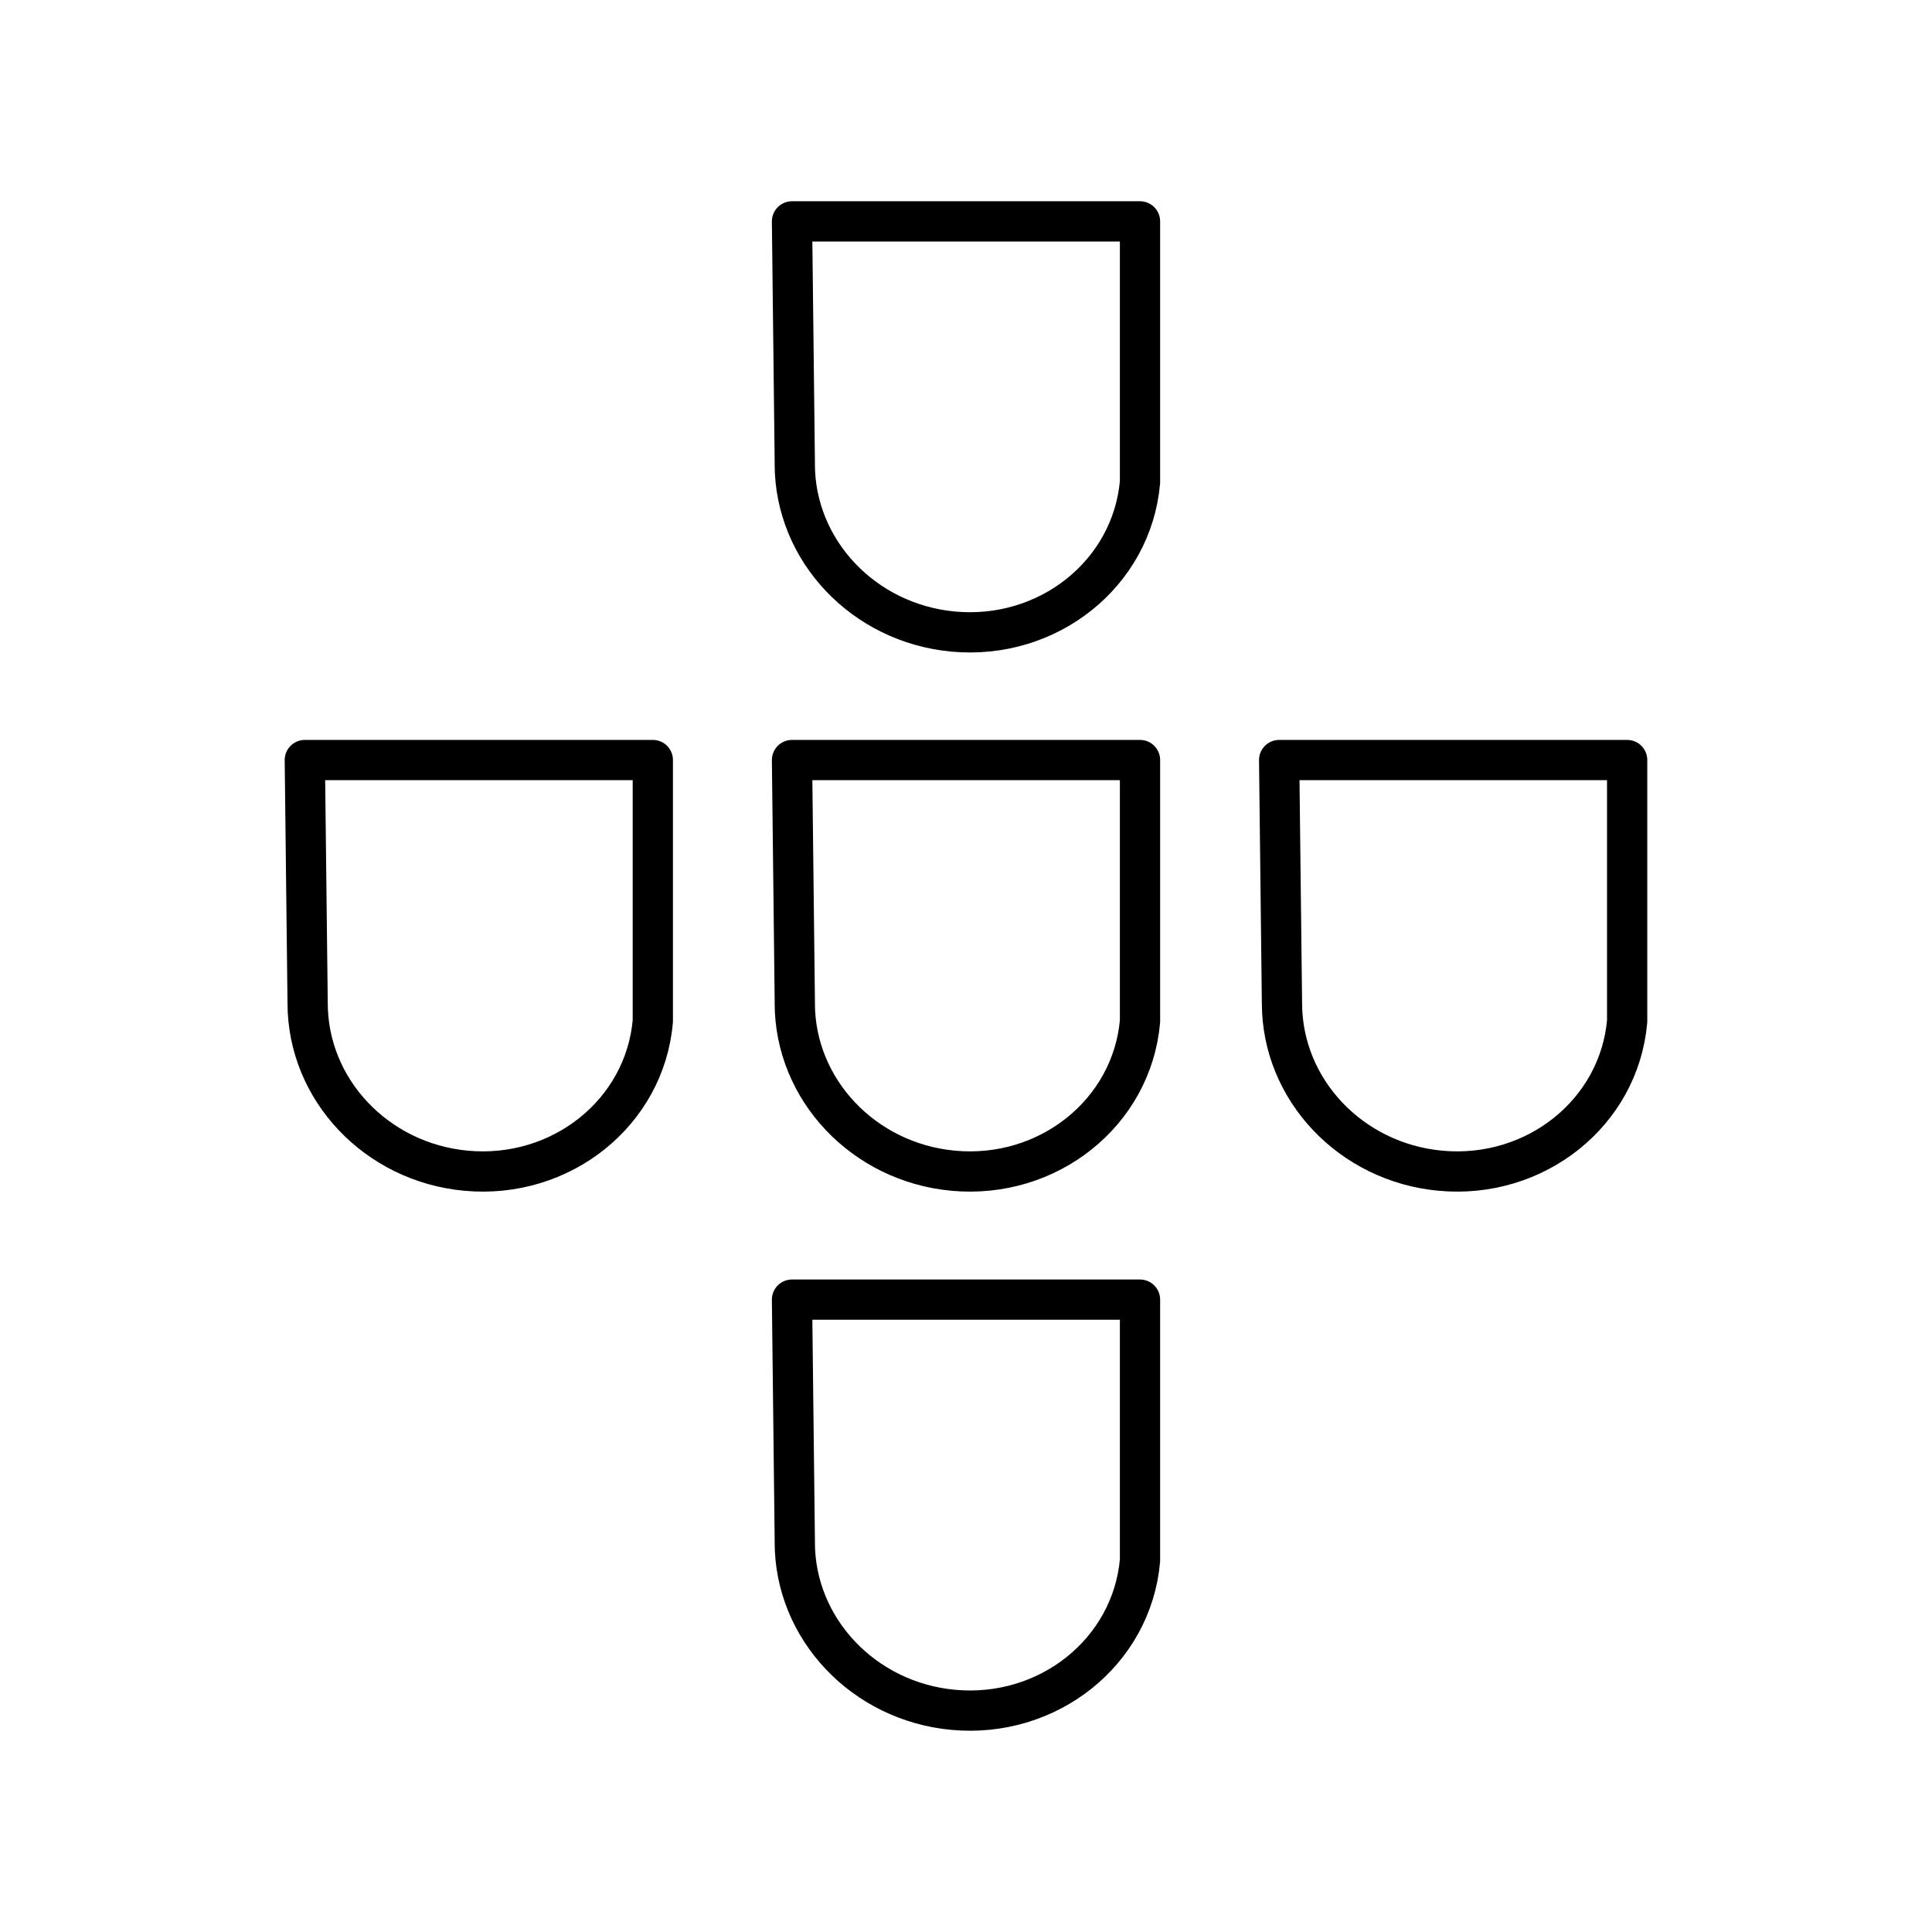
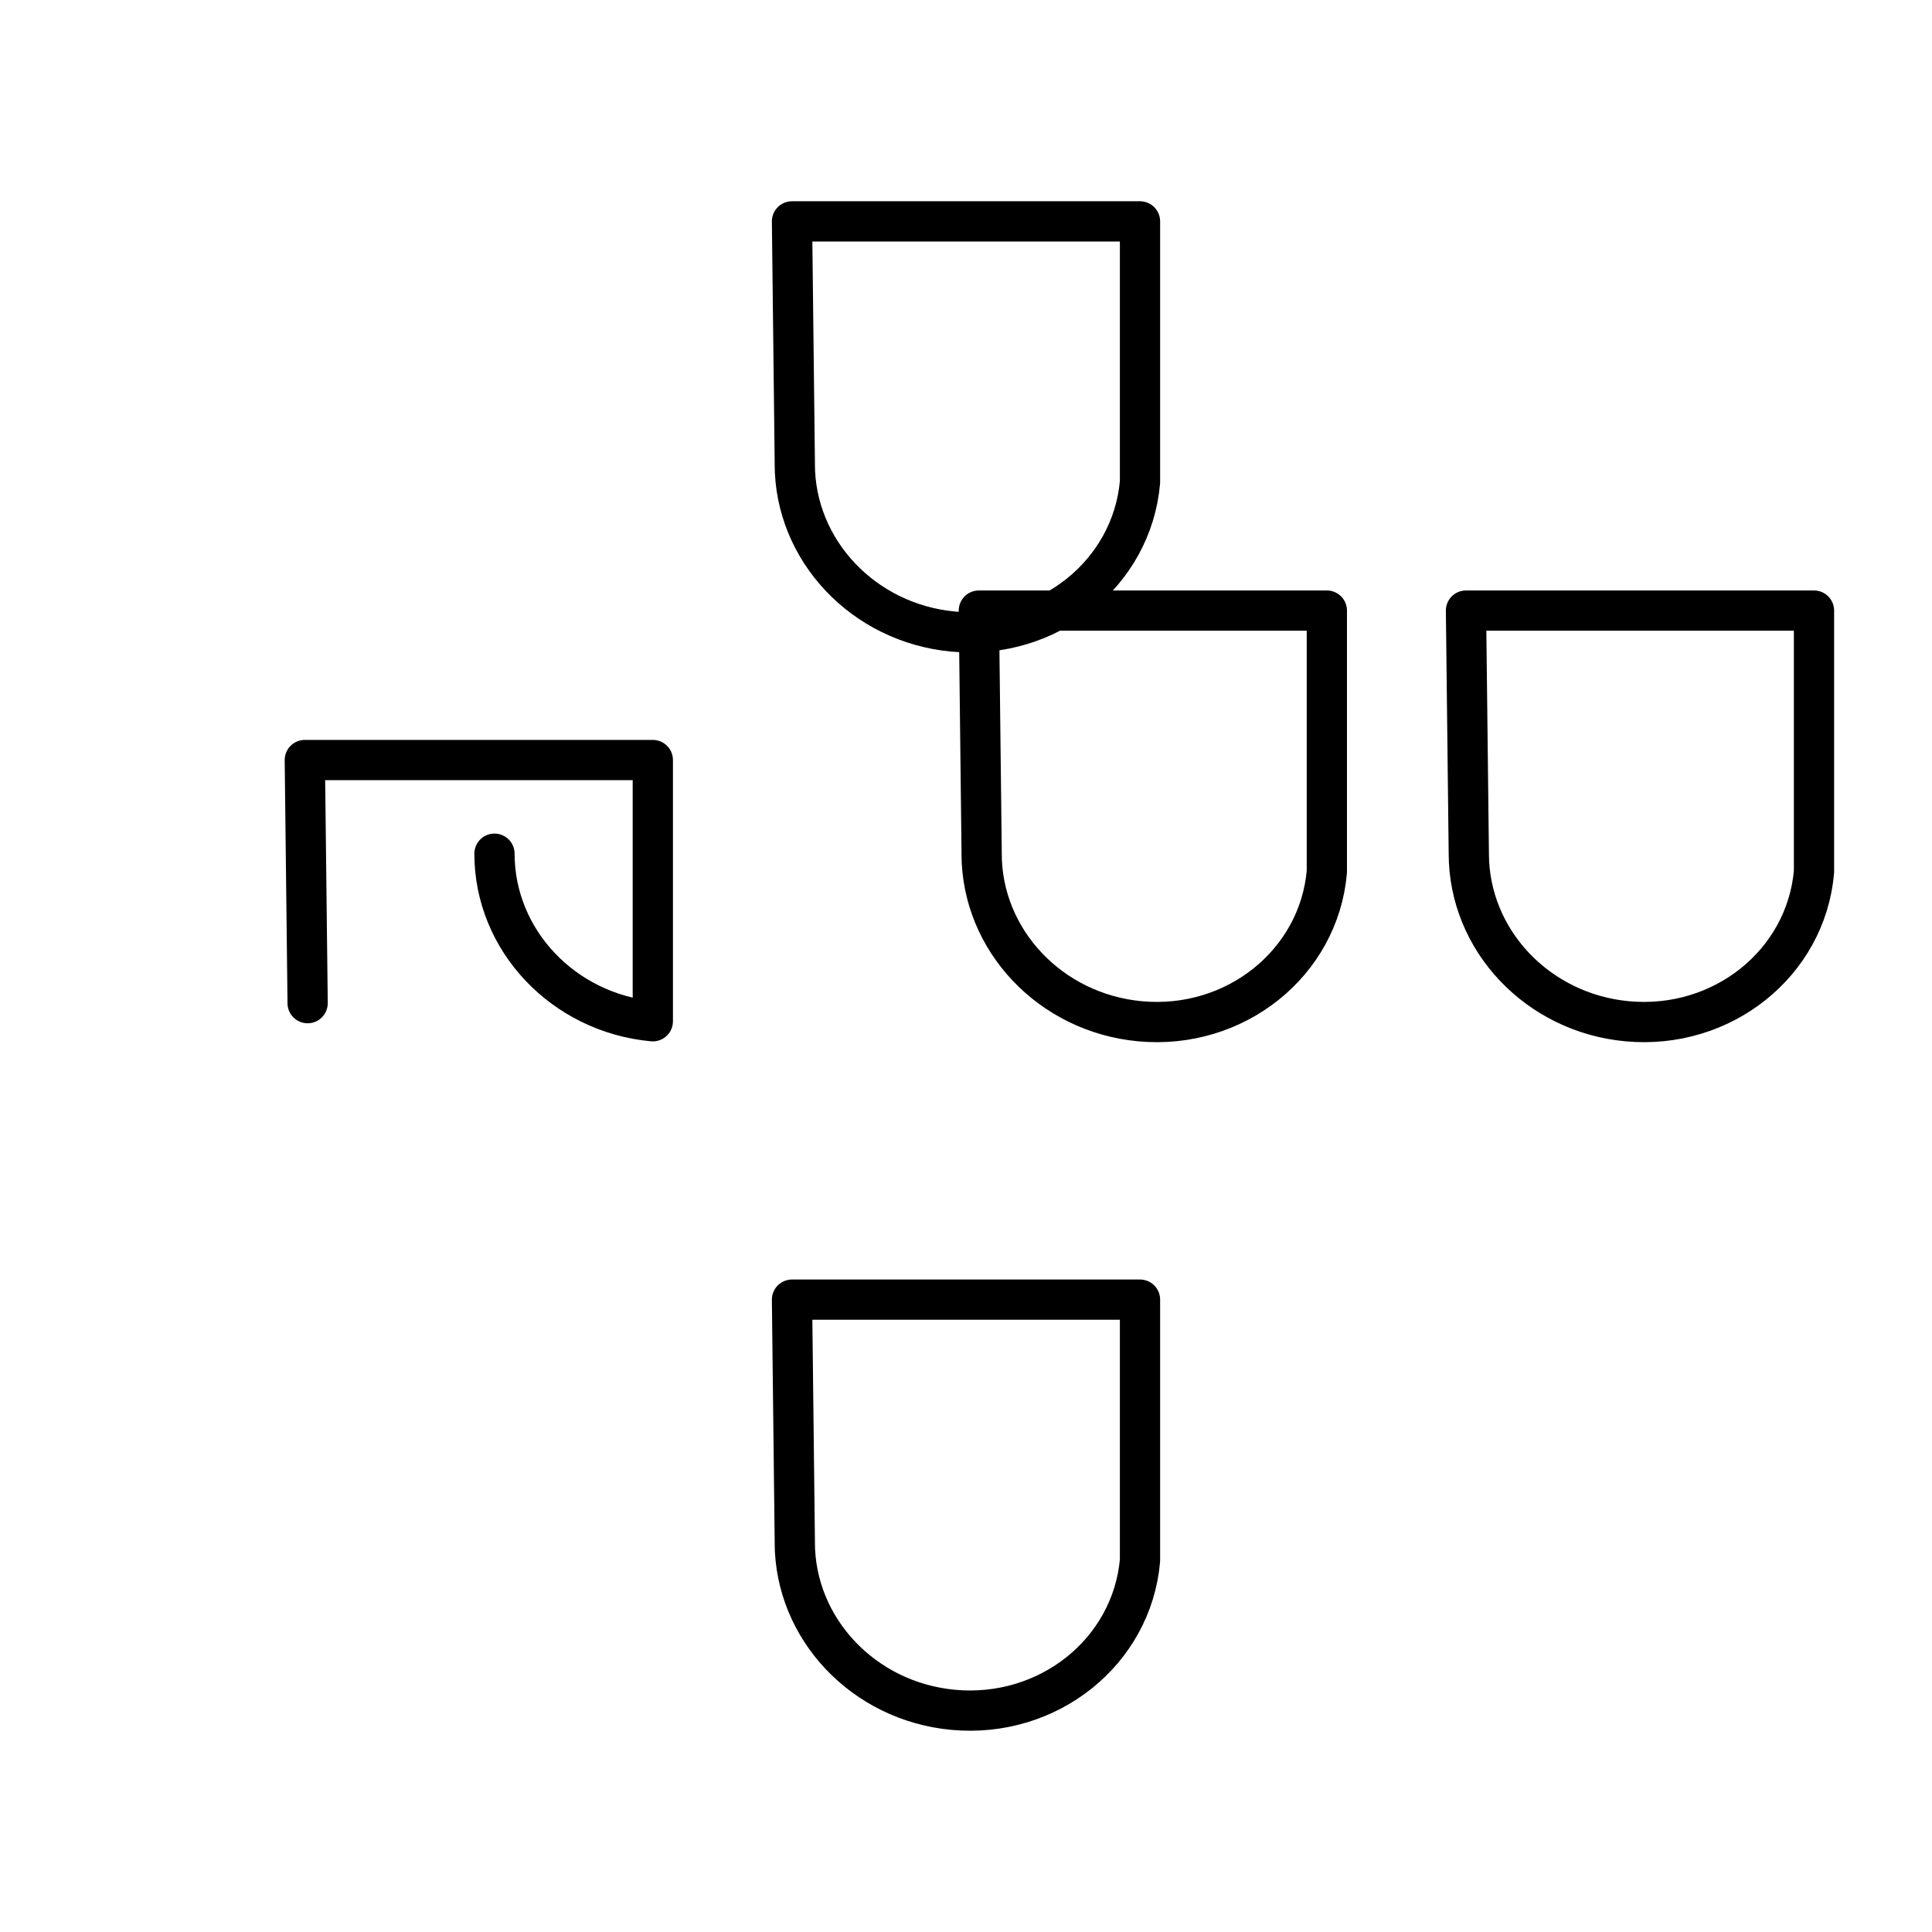
<svg xmlns="http://www.w3.org/2000/svg" width="800" height="800" viewBox="0 0 48 48">
-   <path fill="none" stroke="currentColor" stroke-linecap="round" stroke-linejoin="round" d="m19.747 11.529l-.07-6.029h8.646v6.478c-.2 2.271-2.279 3.933-4.643 3.713c-2.224-.207-3.934-2.016-3.934-4.162M7.643 24.923l-.07-6.04h8.646v6.49c-.2 2.27-2.278 3.933-4.642 3.713c-2.225-.207-3.934-2.016-3.934-4.163m12.104 0l-.07-6.04h8.646v6.49c-.2 2.27-2.279 3.933-4.643 3.713c-2.224-.207-3.934-2.016-3.934-4.163m12.104 0l-.07-6.04h8.646v6.49c-.2 2.27-2.278 3.933-4.642 3.713c-2.225-.207-3.934-2.016-3.934-4.163M19.747 38.318l-.07-6.029h8.646v6.479c-.2 2.27-2.279 3.933-4.643 3.712c-2.224-.207-3.934-2.016-3.934-4.162" />
+   <path fill="none" stroke="currentColor" stroke-linecap="round" stroke-linejoin="round" d="m19.747 11.529l-.07-6.029h8.646v6.478c-.2 2.271-2.279 3.933-4.643 3.713c-2.224-.207-3.934-2.016-3.934-4.162M7.643 24.923l-.07-6.04h8.646v6.49c-2.225-.207-3.934-2.016-3.934-4.163m12.104 0l-.07-6.04h8.646v6.49c-.2 2.27-2.279 3.933-4.643 3.713c-2.224-.207-3.934-2.016-3.934-4.163m12.104 0l-.07-6.04h8.646v6.49c-.2 2.27-2.278 3.933-4.642 3.713c-2.225-.207-3.934-2.016-3.934-4.163M19.747 38.318l-.07-6.029h8.646v6.479c-.2 2.27-2.279 3.933-4.643 3.712c-2.224-.207-3.934-2.016-3.934-4.162" />
</svg>